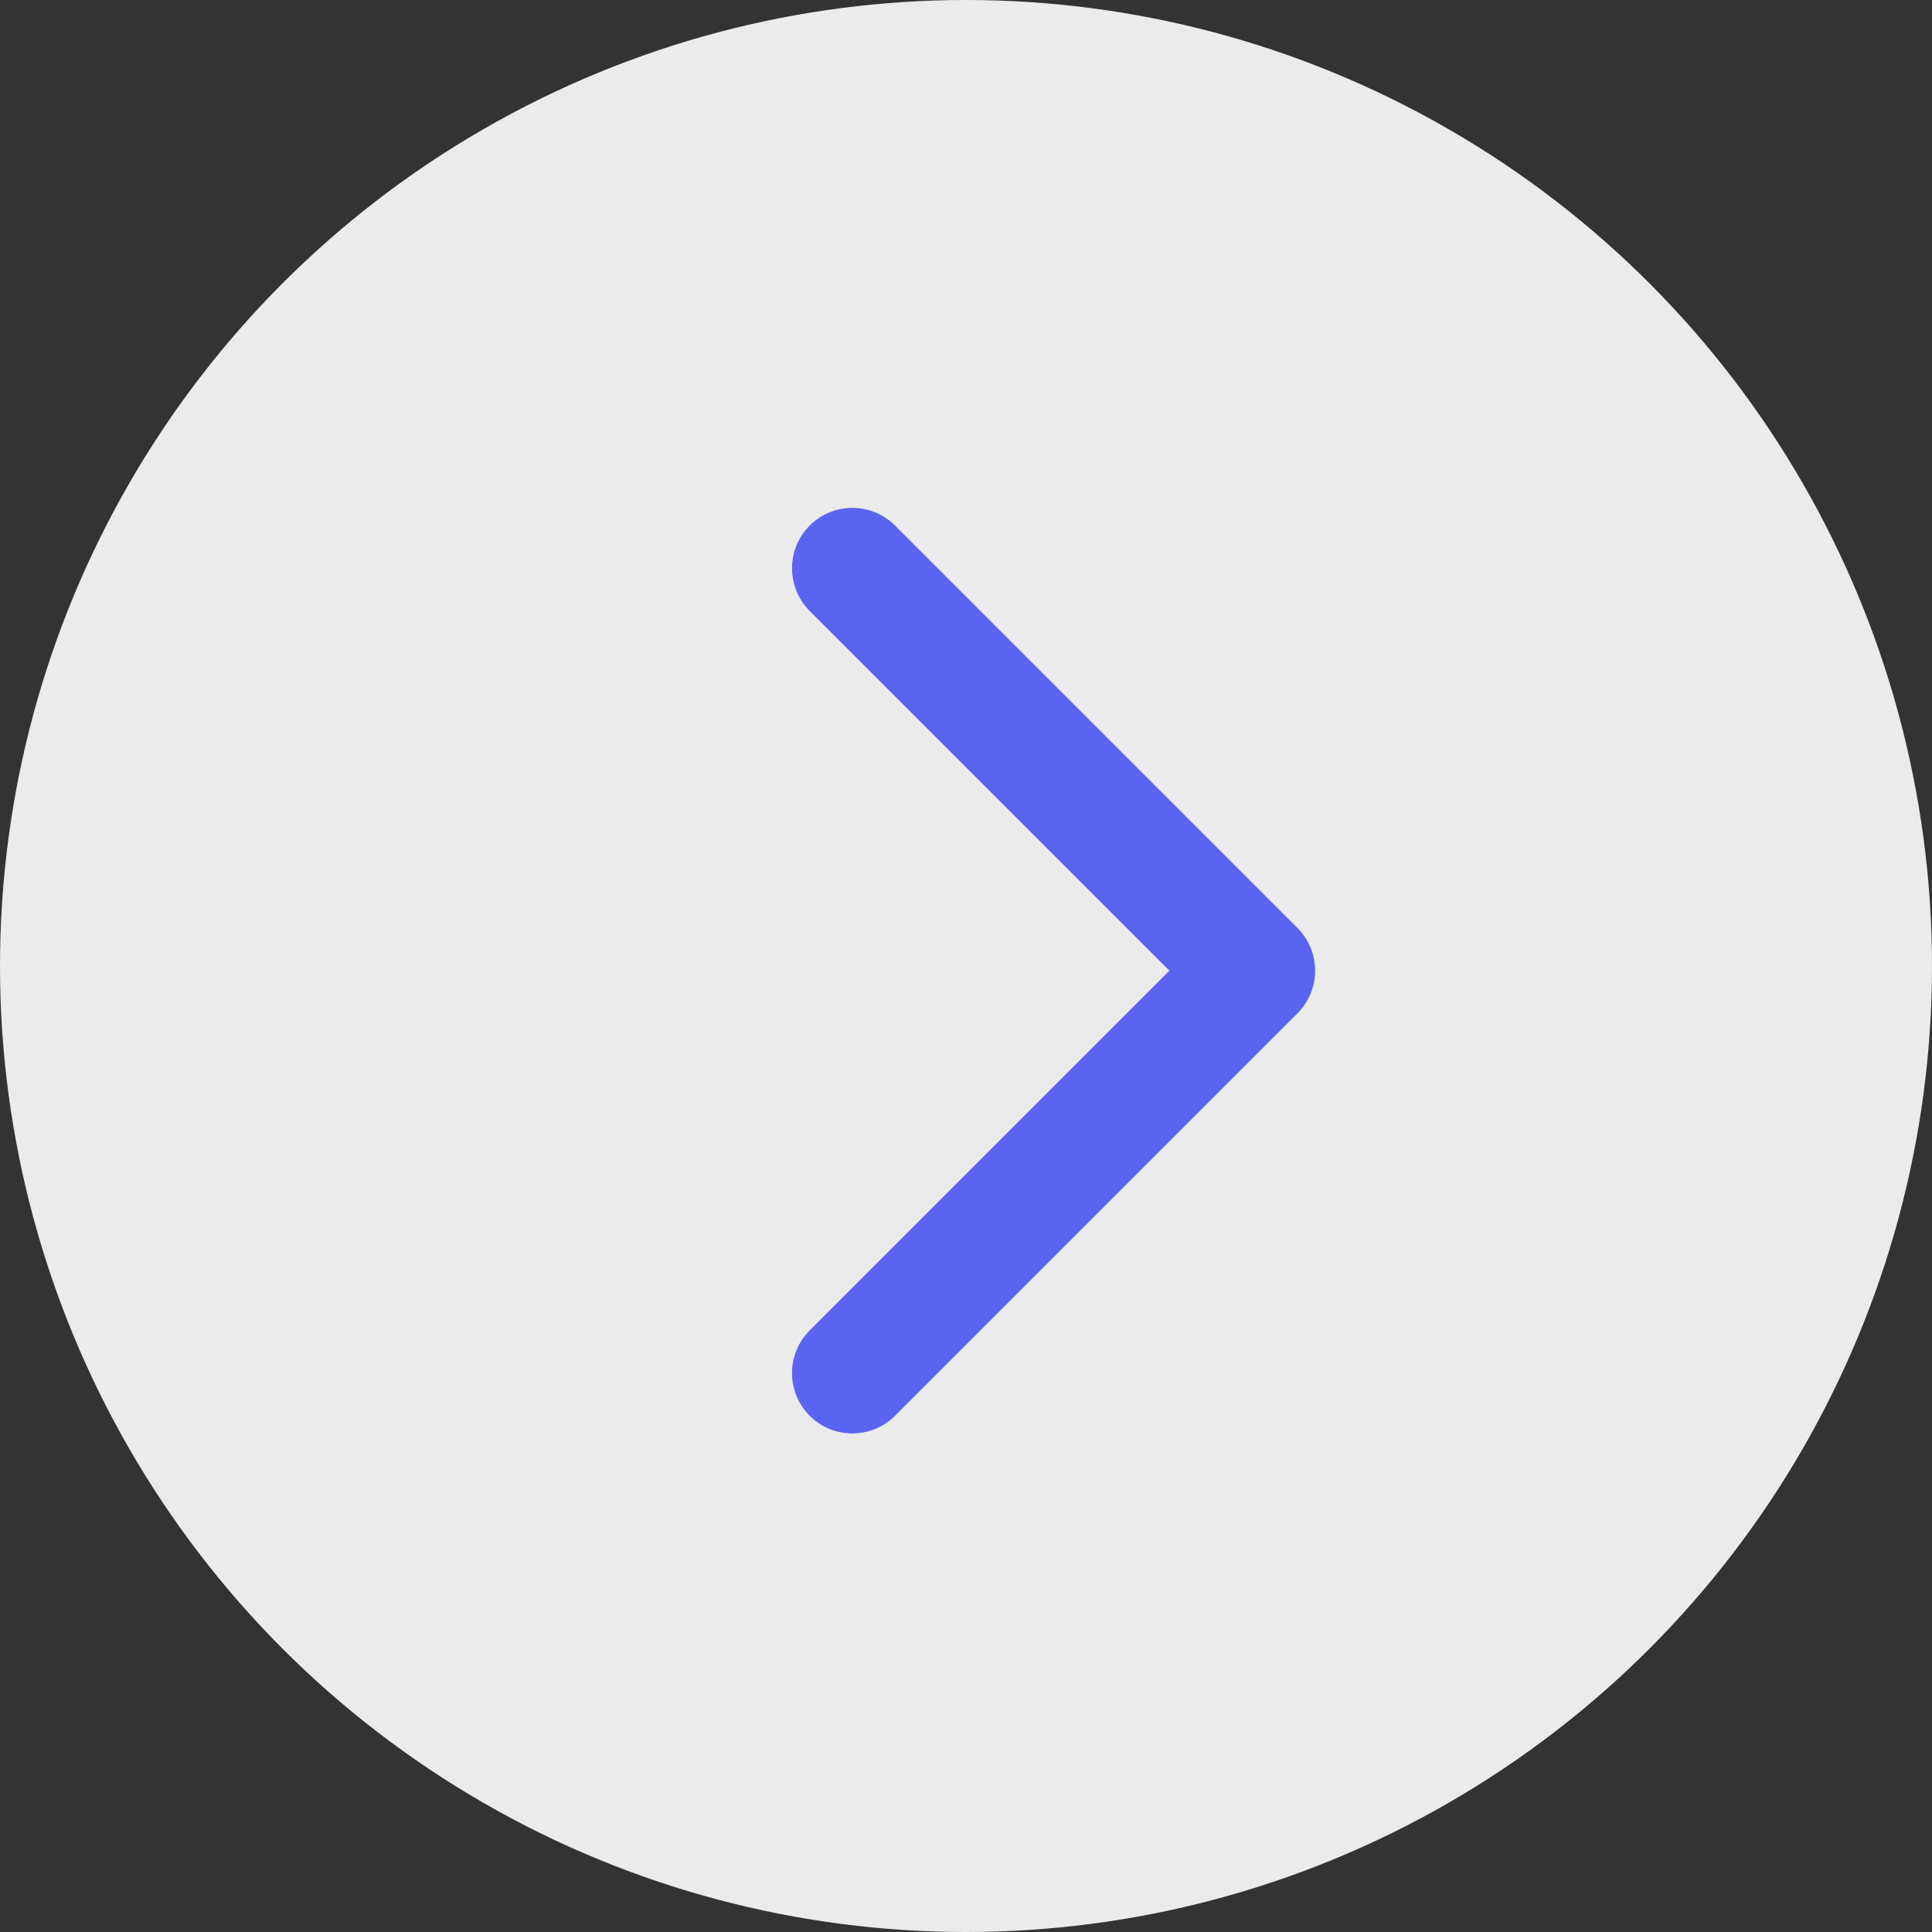
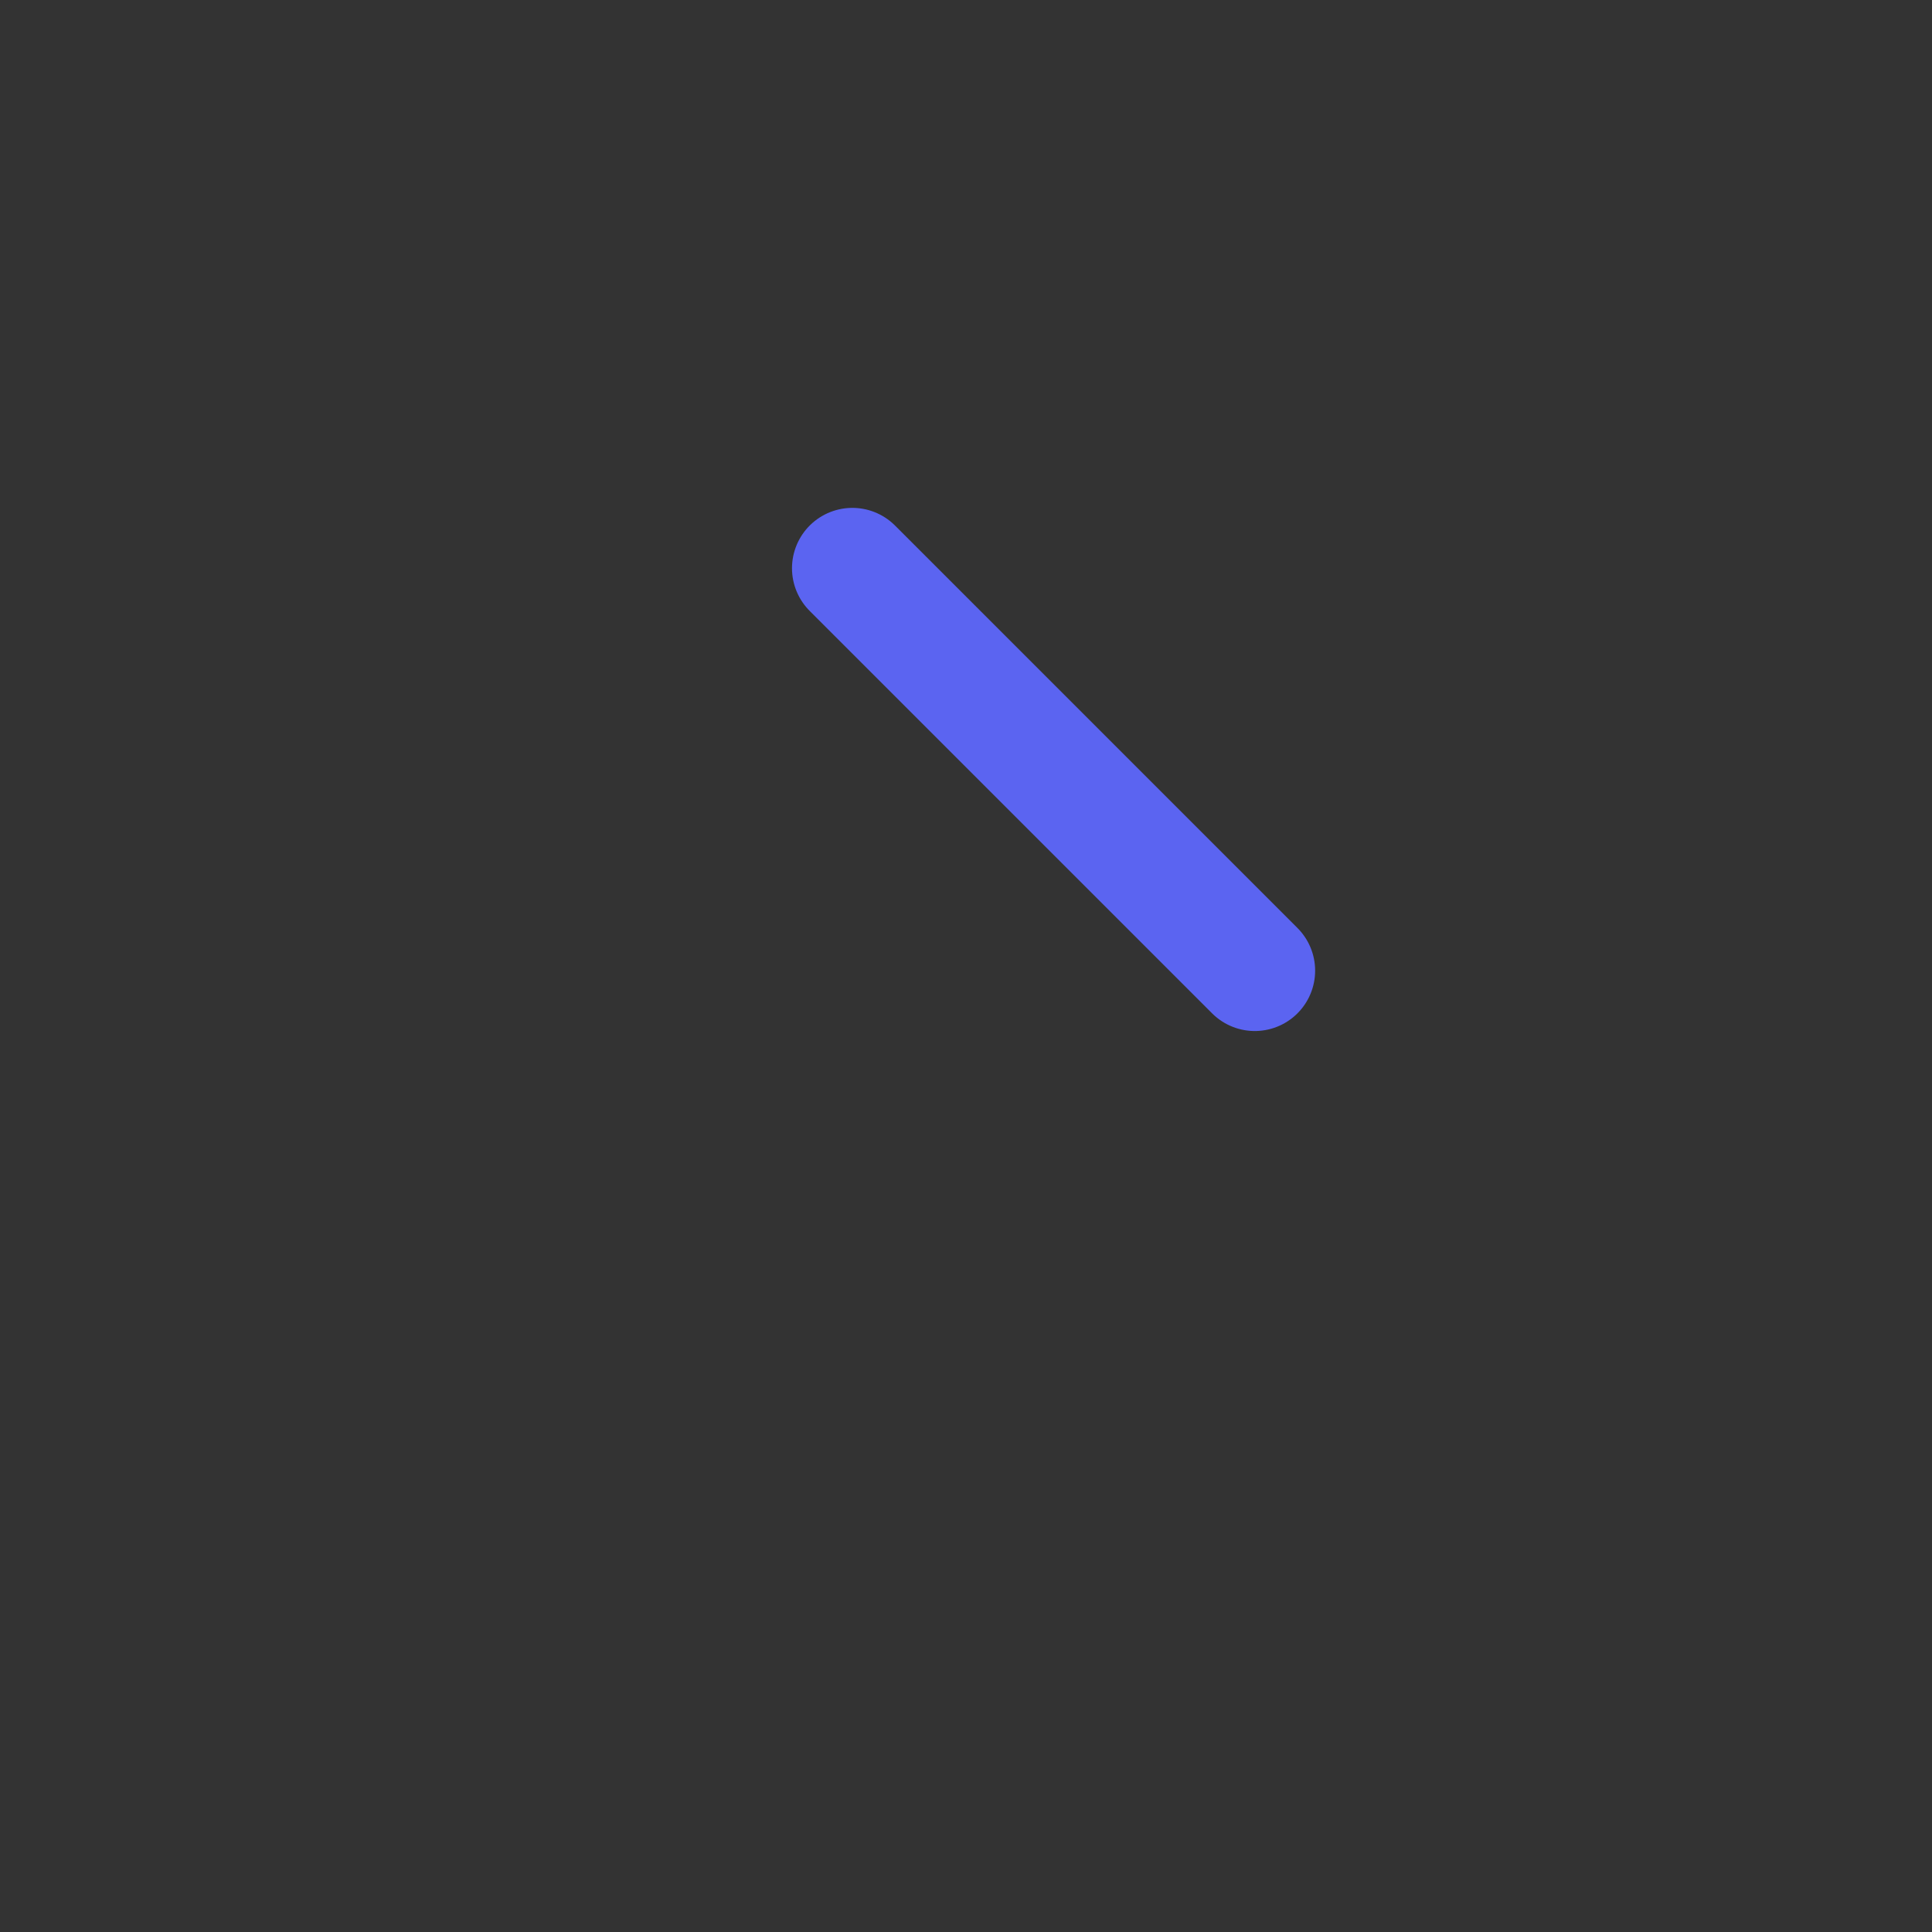
<svg xmlns="http://www.w3.org/2000/svg" width="68" height="68" viewBox="0 0 68 68" fill="none">
  <rect x="0" y="0" width="68" height="68" fill="#333333" stroke="none" />
-   <circle cx="34" cy="34" r="34" fill="white" fill-opacity="0.9" />
-   <path d="M30 20L44.164 34.164L30 48.328" stroke="#5B64F1" stroke-width="4.249" stroke-linecap="round" stroke-linejoin="round" />
+   <path d="M30 20L44.164 34.164" stroke="#5B64F1" stroke-width="4.249" stroke-linecap="round" stroke-linejoin="round" />
</svg>